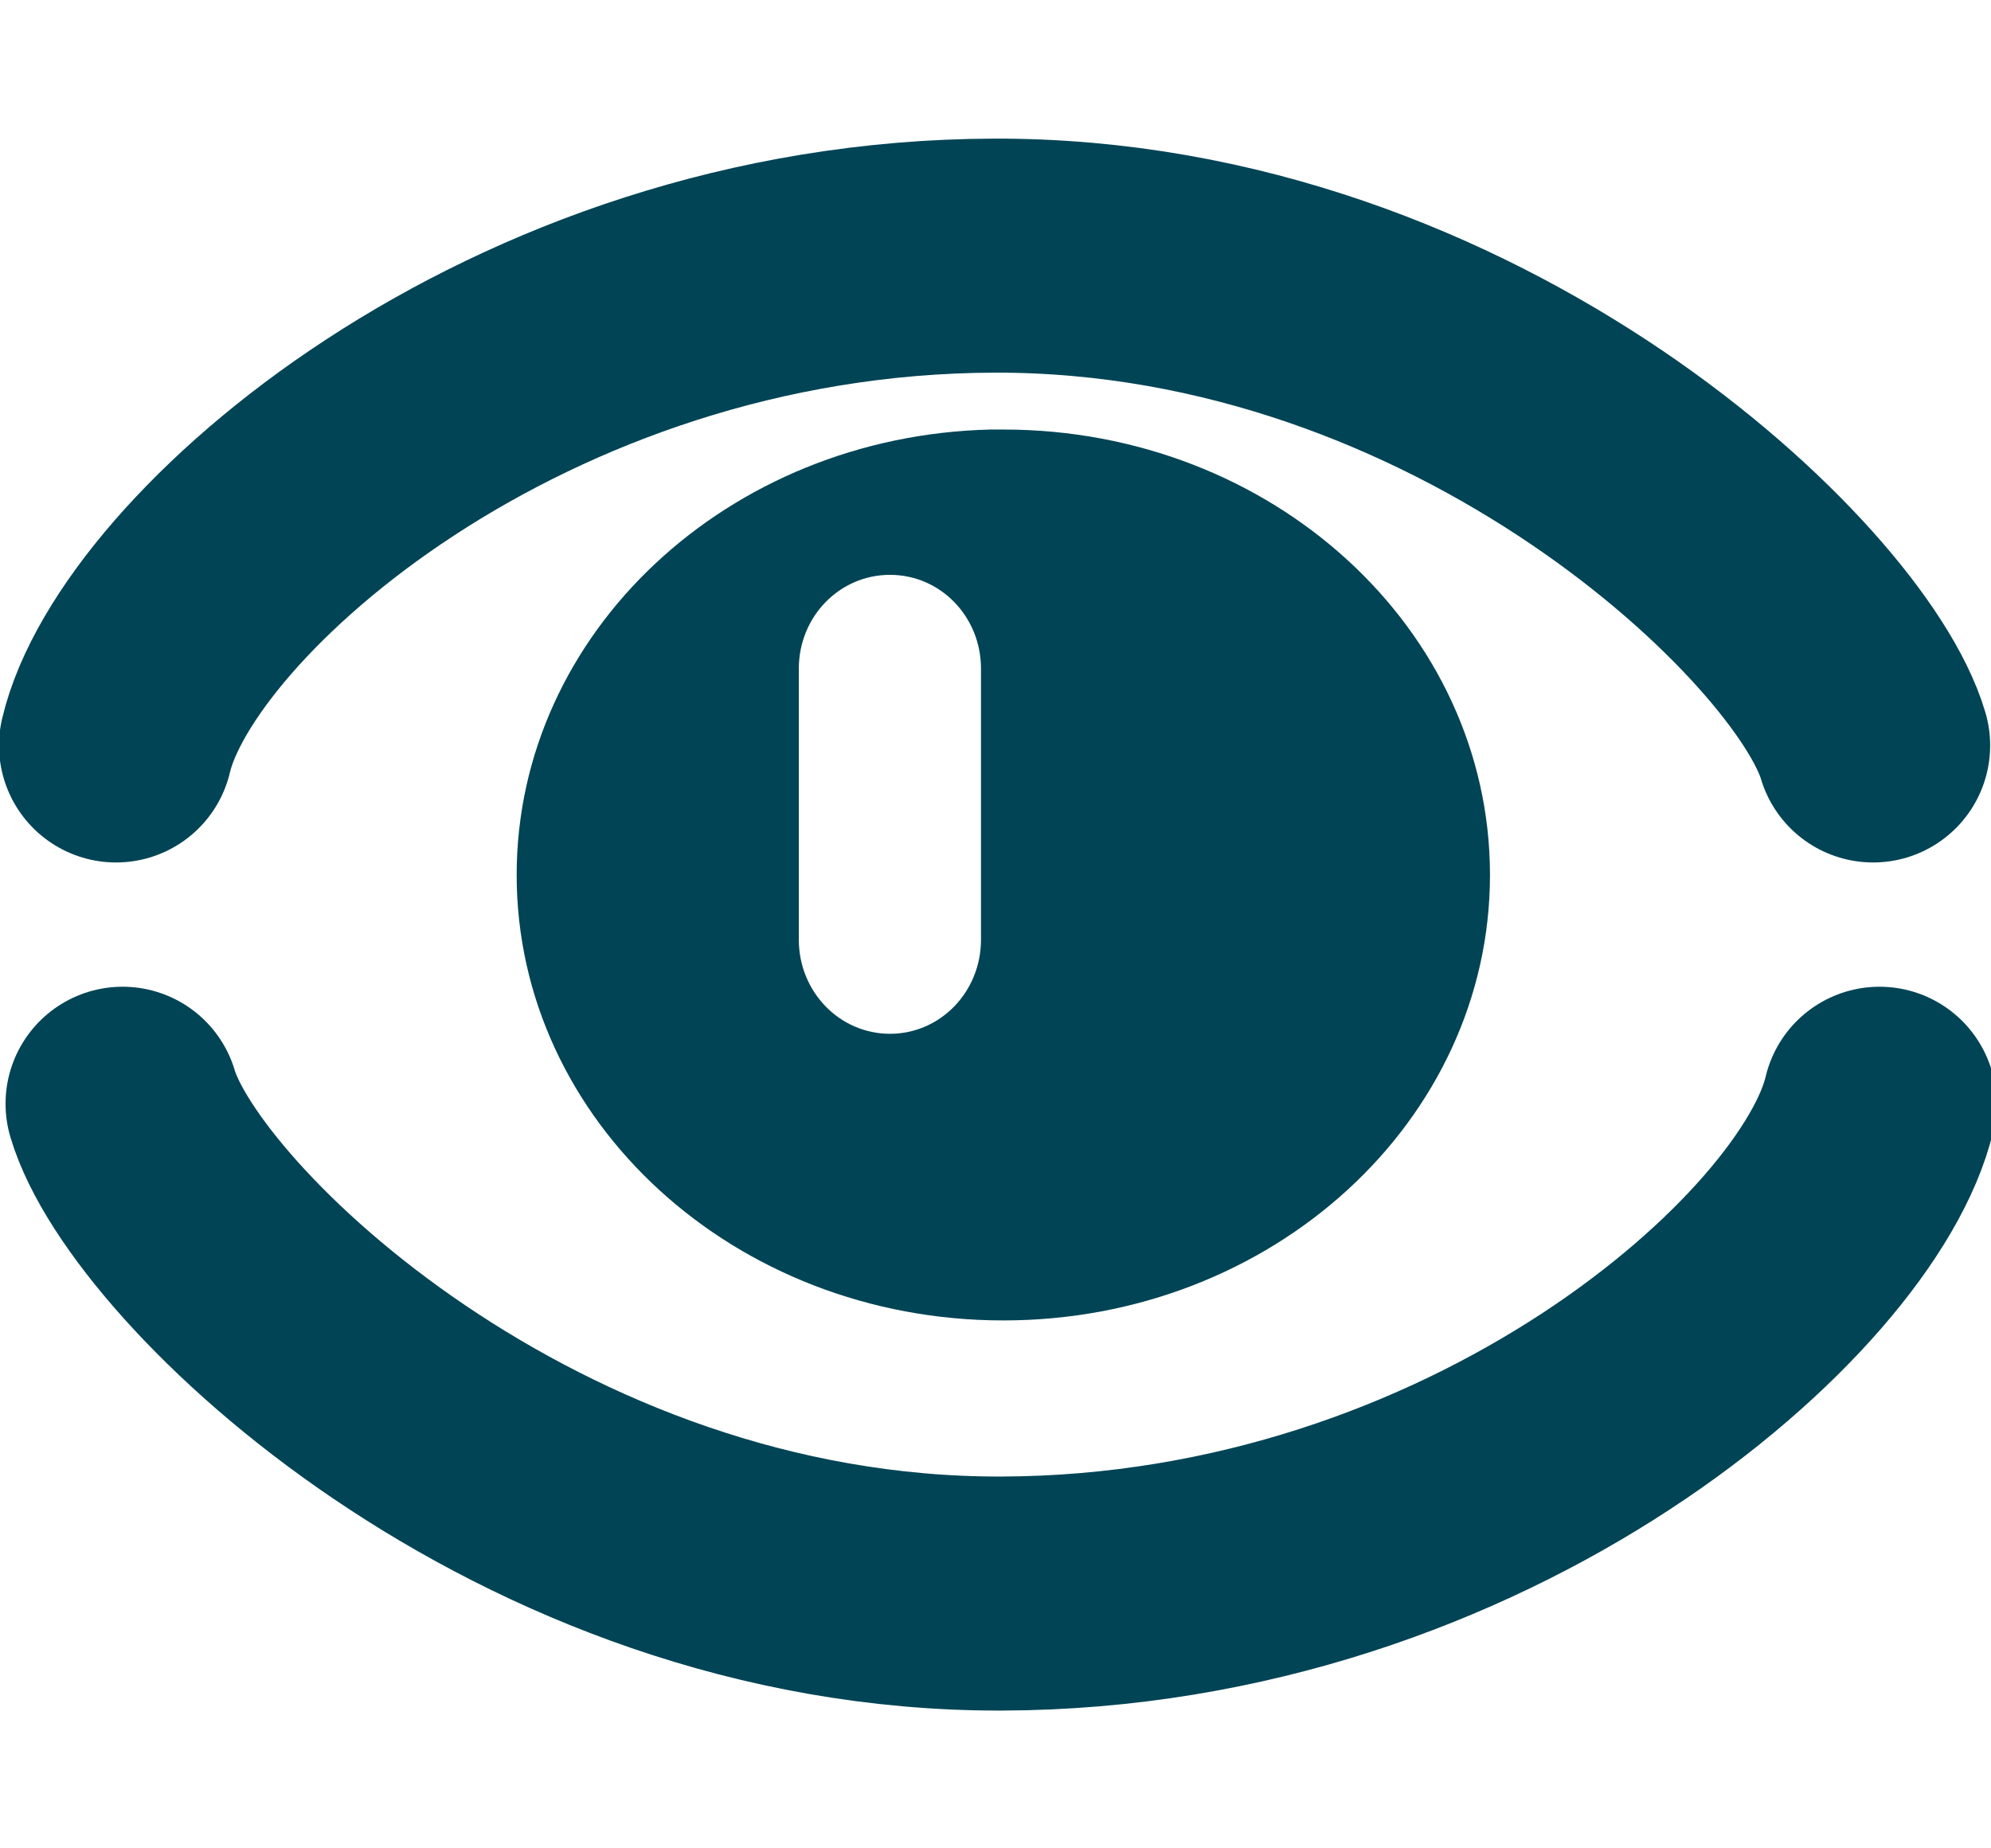
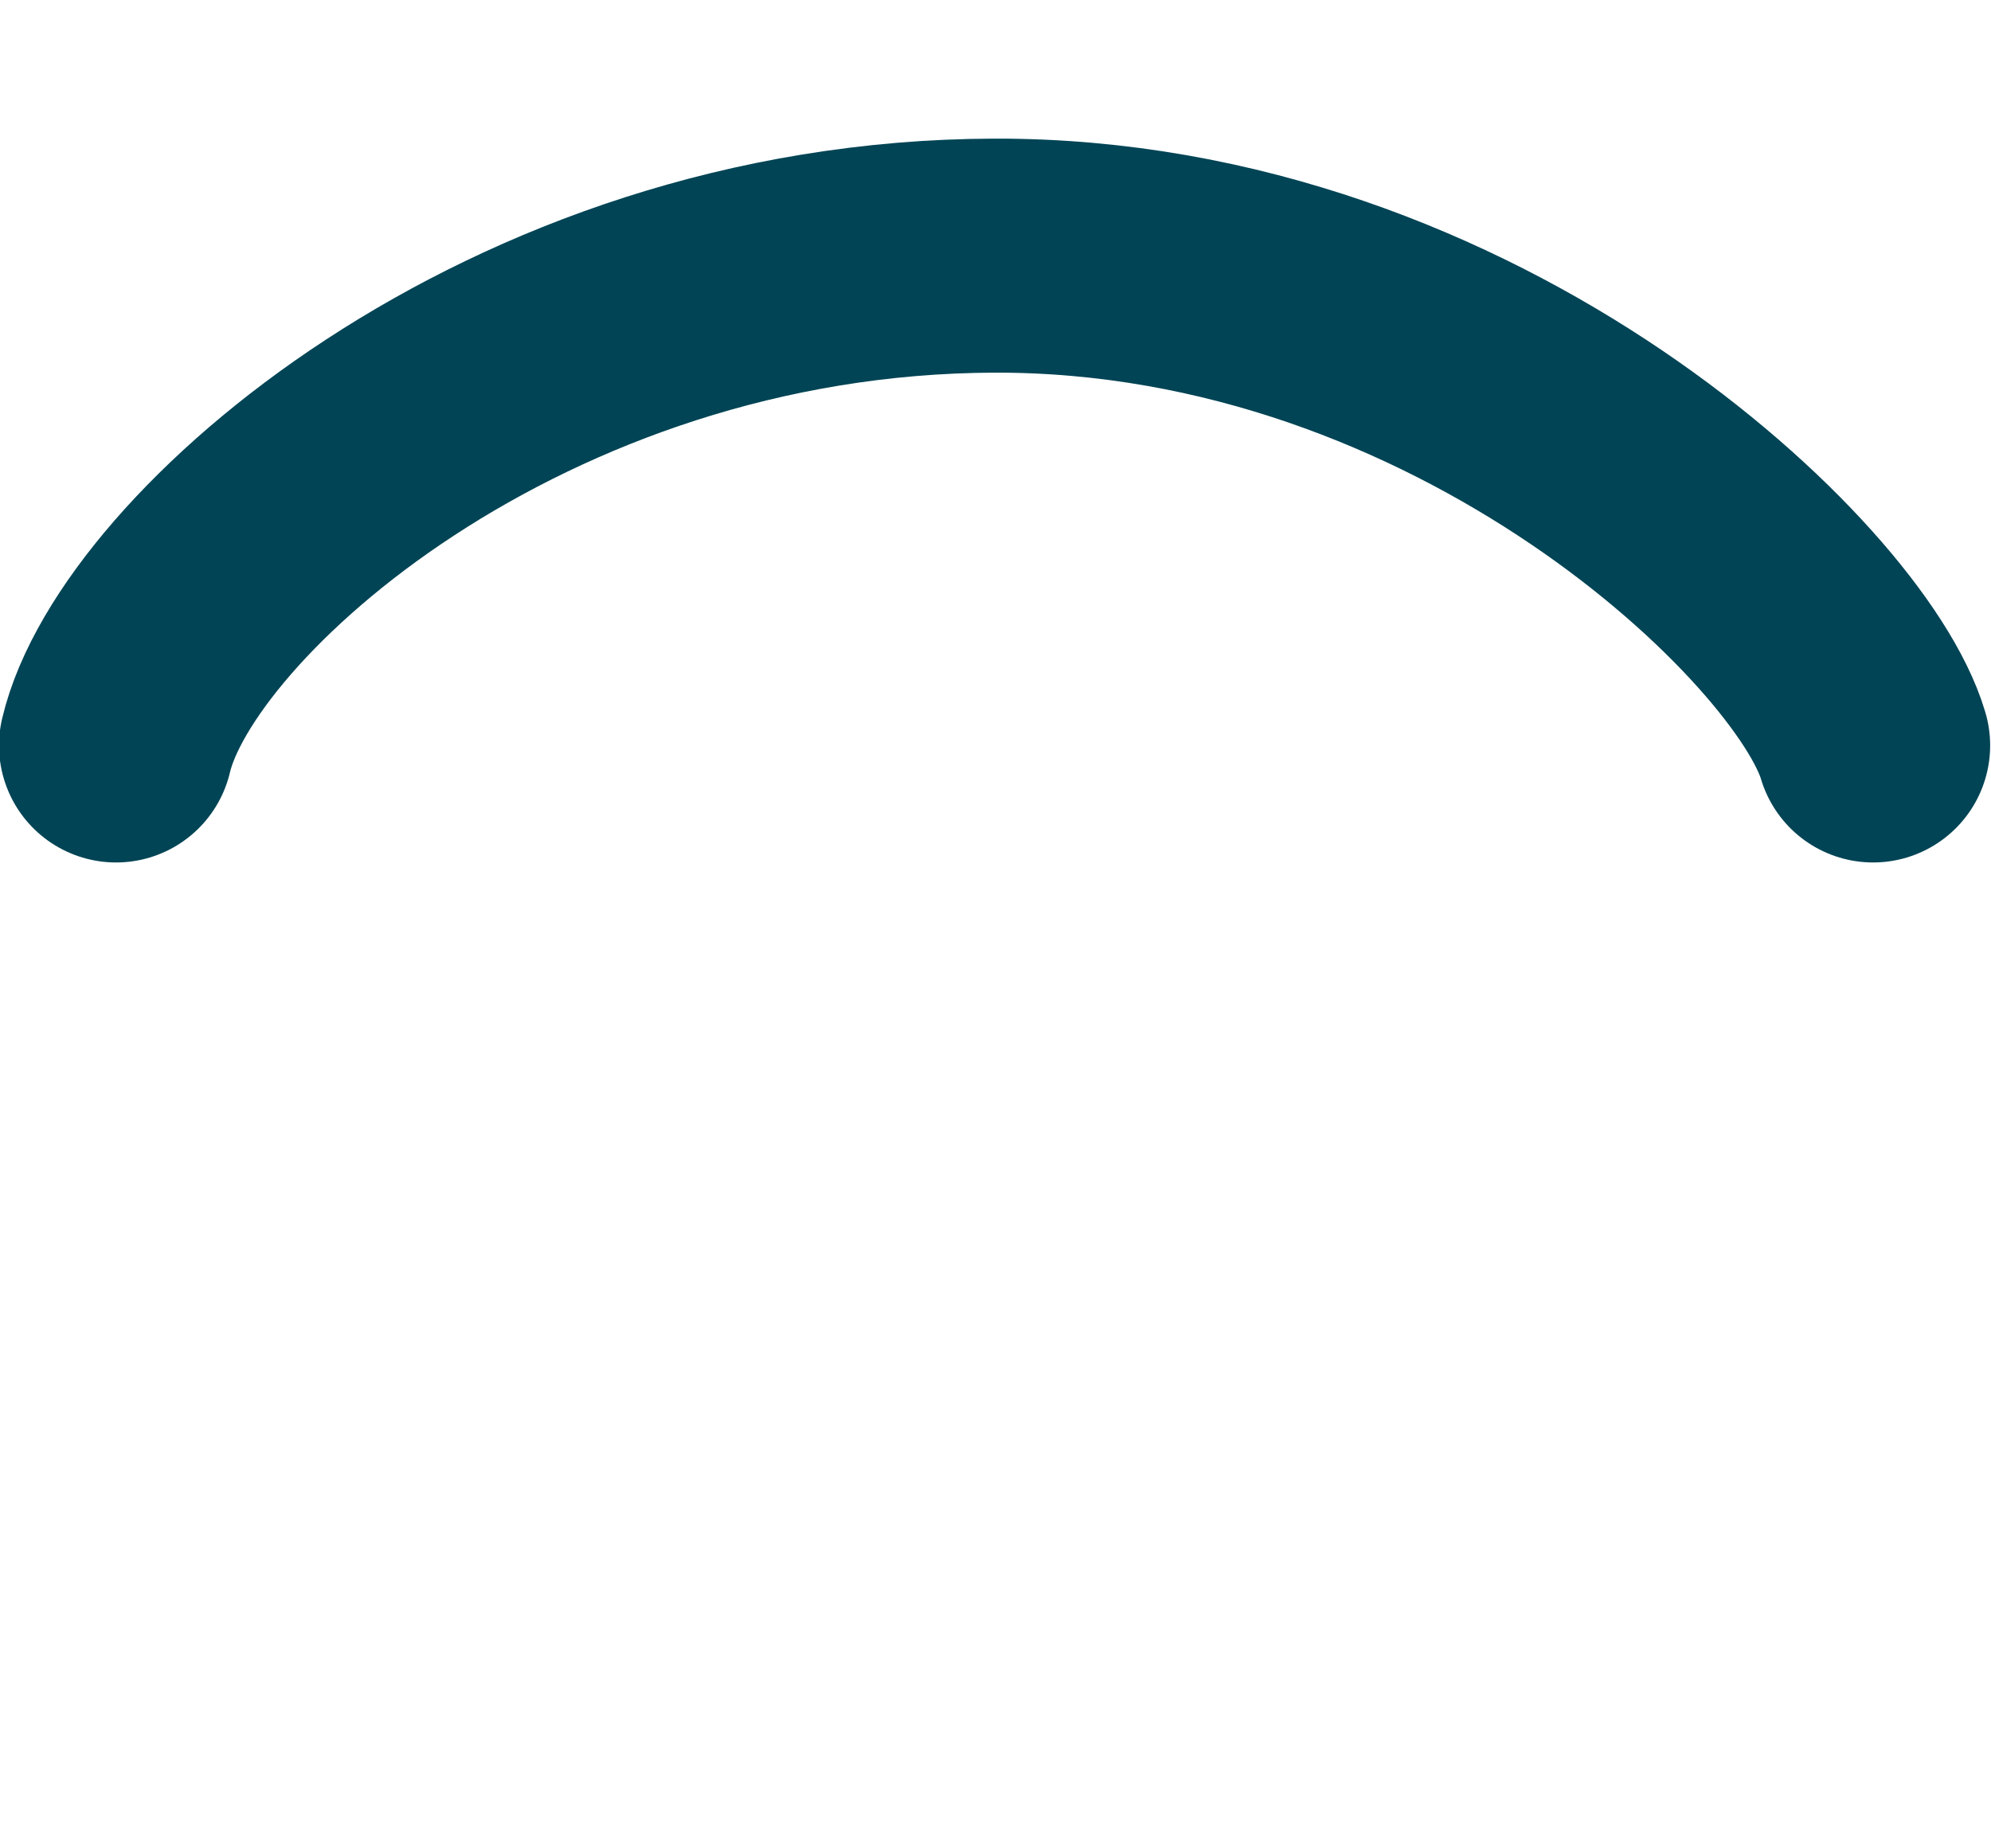
<svg xmlns="http://www.w3.org/2000/svg" xmlns:ns1="http://sodipodi.sourceforge.net/DTD/sodipodi-0.dtd" xmlns:ns2="http://www.inkscape.org/namespaces/inkscape" version="1.1" viewBox="0 0 14 13" id="svg43003" ns1:docname="eye-dark.svg" ns2:version="1.1.2 (b8e25be833, 2022-02-05)">
  <defs id="defs43007" />
  <ns1:namedview id="namedview43005" pagecolor="#ffffff" bordercolor="#666666" borderopacity="1.0" ns2:pageshadow="2" ns2:pageopacity="0.0" ns2:pagecheckerboard="0" showgrid="false" ns2:zoom="32.346154" ns2:cx="15.998811" ns2:cy="7.1105826" ns2:window-width="1920" ns2:window-height="1027" ns2:window-x="-8" ns2:window-y="-8" ns2:window-maximized="1" ns2:current-layer="svg43003" />
  <path d="M 0.816,5.243 C 1.096,4.05 3.619,1.806 6.994,1.798 10.331,1.79 12.876,4.247 13.171,5.243" id="path42991" style="fill:none;stroke:#004455;stroke-width:1.646;stroke-linecap:round;stroke-linejoin:round" />
-   <path d="m 13.216,7.763 c -0.28,1.193 -2.803,3.437 -6.177,3.445 -3.337,0.008 -5.882,-2.449 -6.177,-3.445" id="path42993" style="fill:none;stroke:#004455;stroke-width:1.646;stroke-linecap:round;stroke-linejoin:round" />
-   <path id="path42989" style="fill:#004455;stroke-width:1.44" d="M 6.967 3.021 C 5.118 3.064 3.633 4.451 3.633 6.154 C 3.633 7.884 5.165 9.287 7.055 9.287 C 8.945 9.287 10.477 7.884 10.477 6.154 C 10.477 4.424 8.945 3.021 7.055 3.021 C 7.025 3.021 6.996 3.021 6.967 3.021 z M 6.258 4.043 C 6.613 4.043 6.898 4.337 6.898 4.703 L 6.898 6.609 C 6.898 6.975 6.613 7.271 6.258 7.271 C 5.903 7.271 5.617 6.975 5.617 6.609 L 5.617 4.703 C 5.617 4.337 5.903 4.043 6.258 4.043 z " />
</svg>